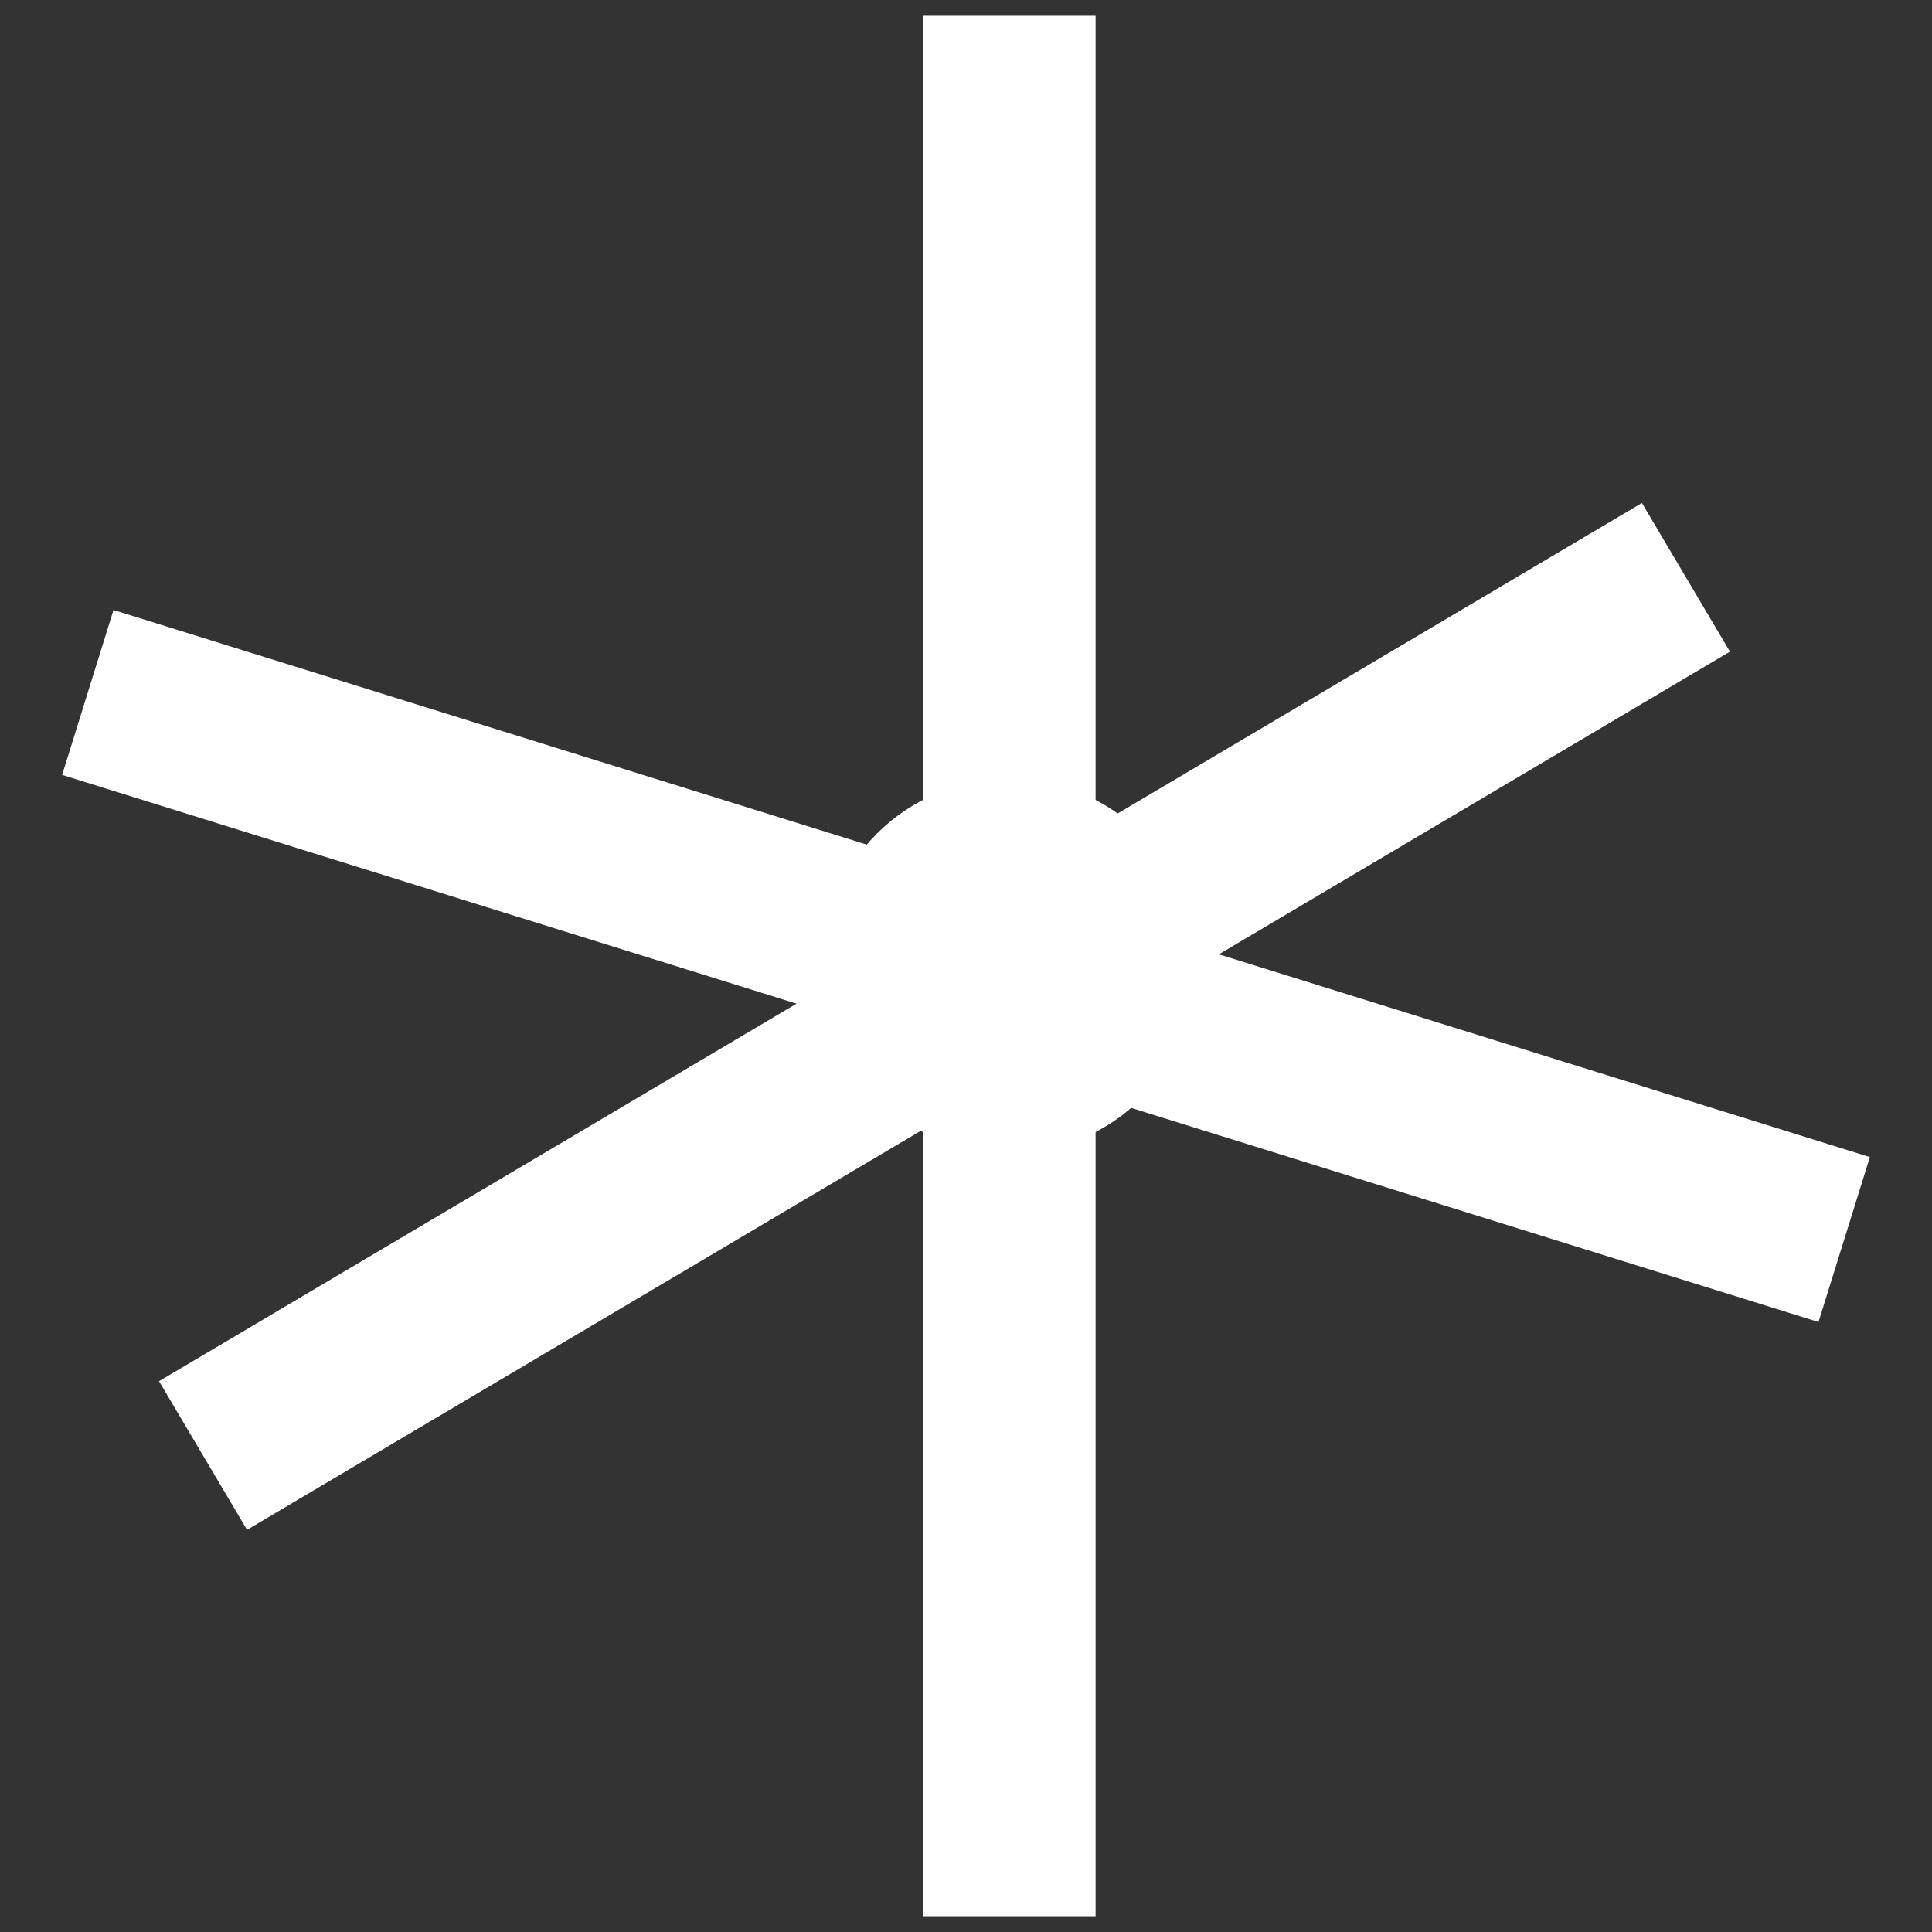
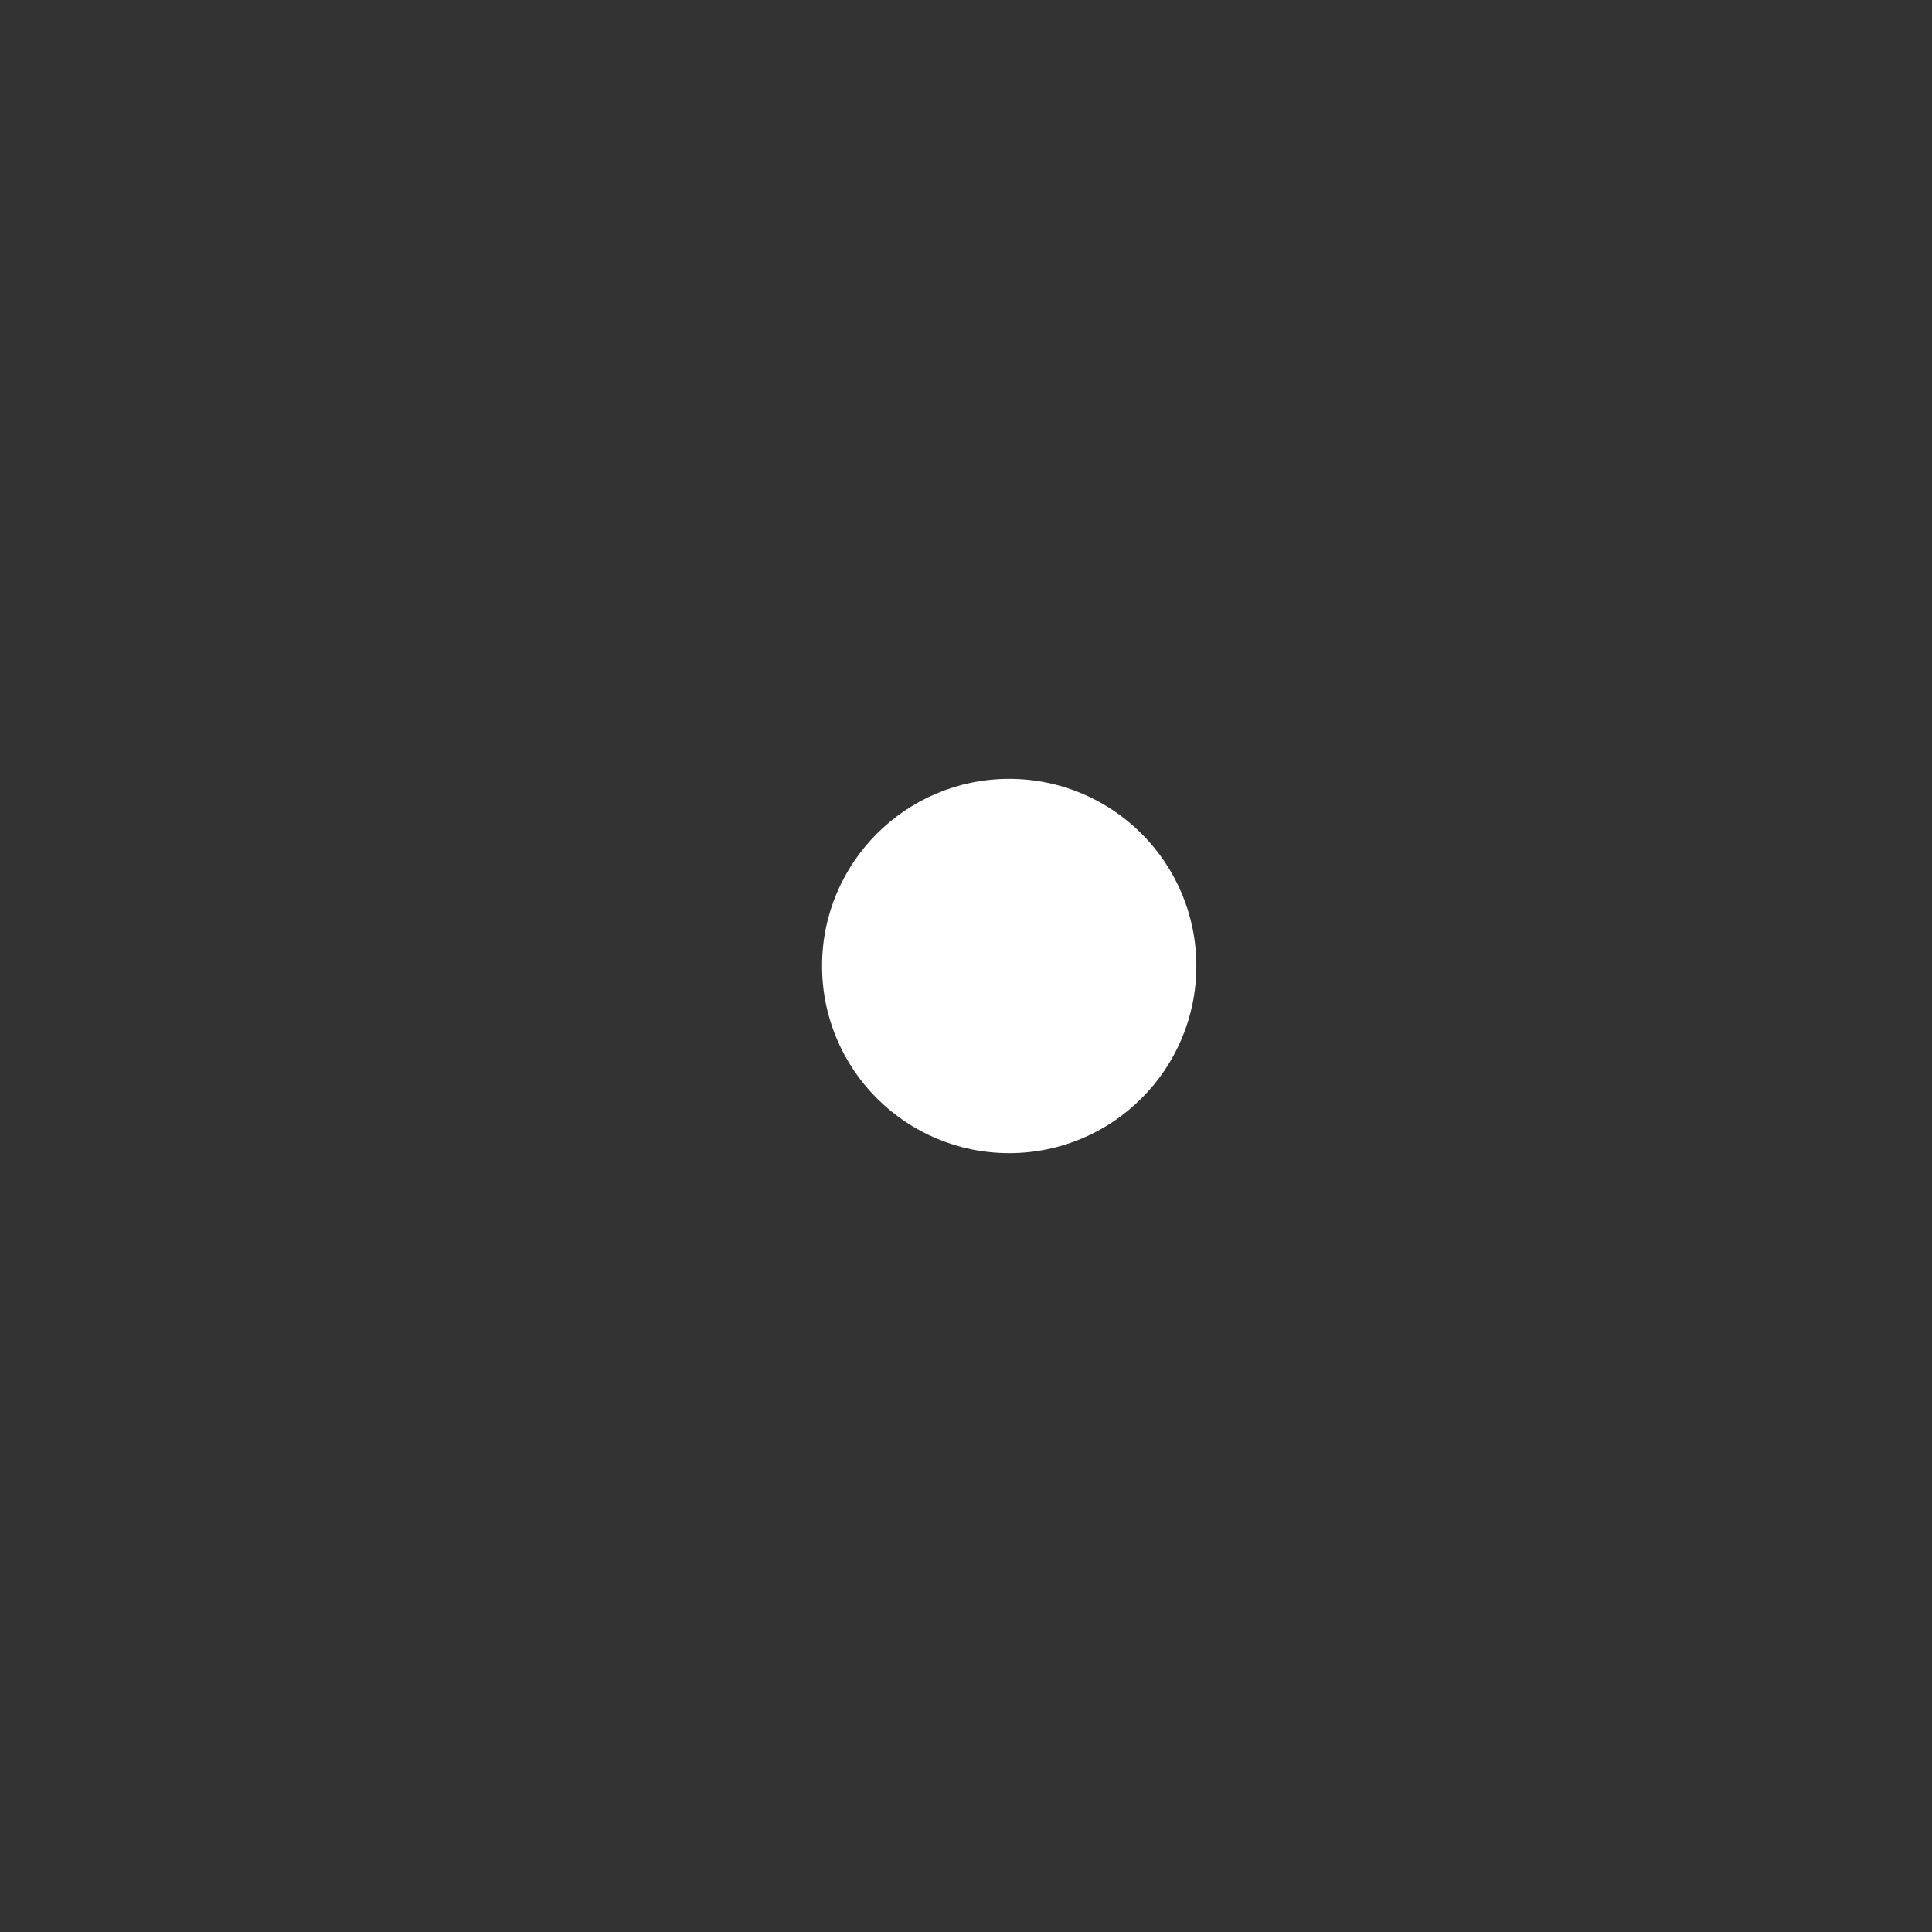
<svg xmlns="http://www.w3.org/2000/svg" width="22" height="22" viewBox="0 0 22 22" fill="none">
  <rect x="0" y="0" width="22" height="22" fill="#333333" stroke="none" />
  <circle cx="11.492" cy="11" r="2.131" fill="white" />
-   <path d="M11.492 0.18V21.82" stroke="white" stroke-width="1.967" />
-   <path d="M19.198 6.574L2.312 16.574" stroke="white" stroke-width="1.967" />
-   <path d="M1 7.885L21 14.115" stroke="white" stroke-width="1.967" />
</svg>